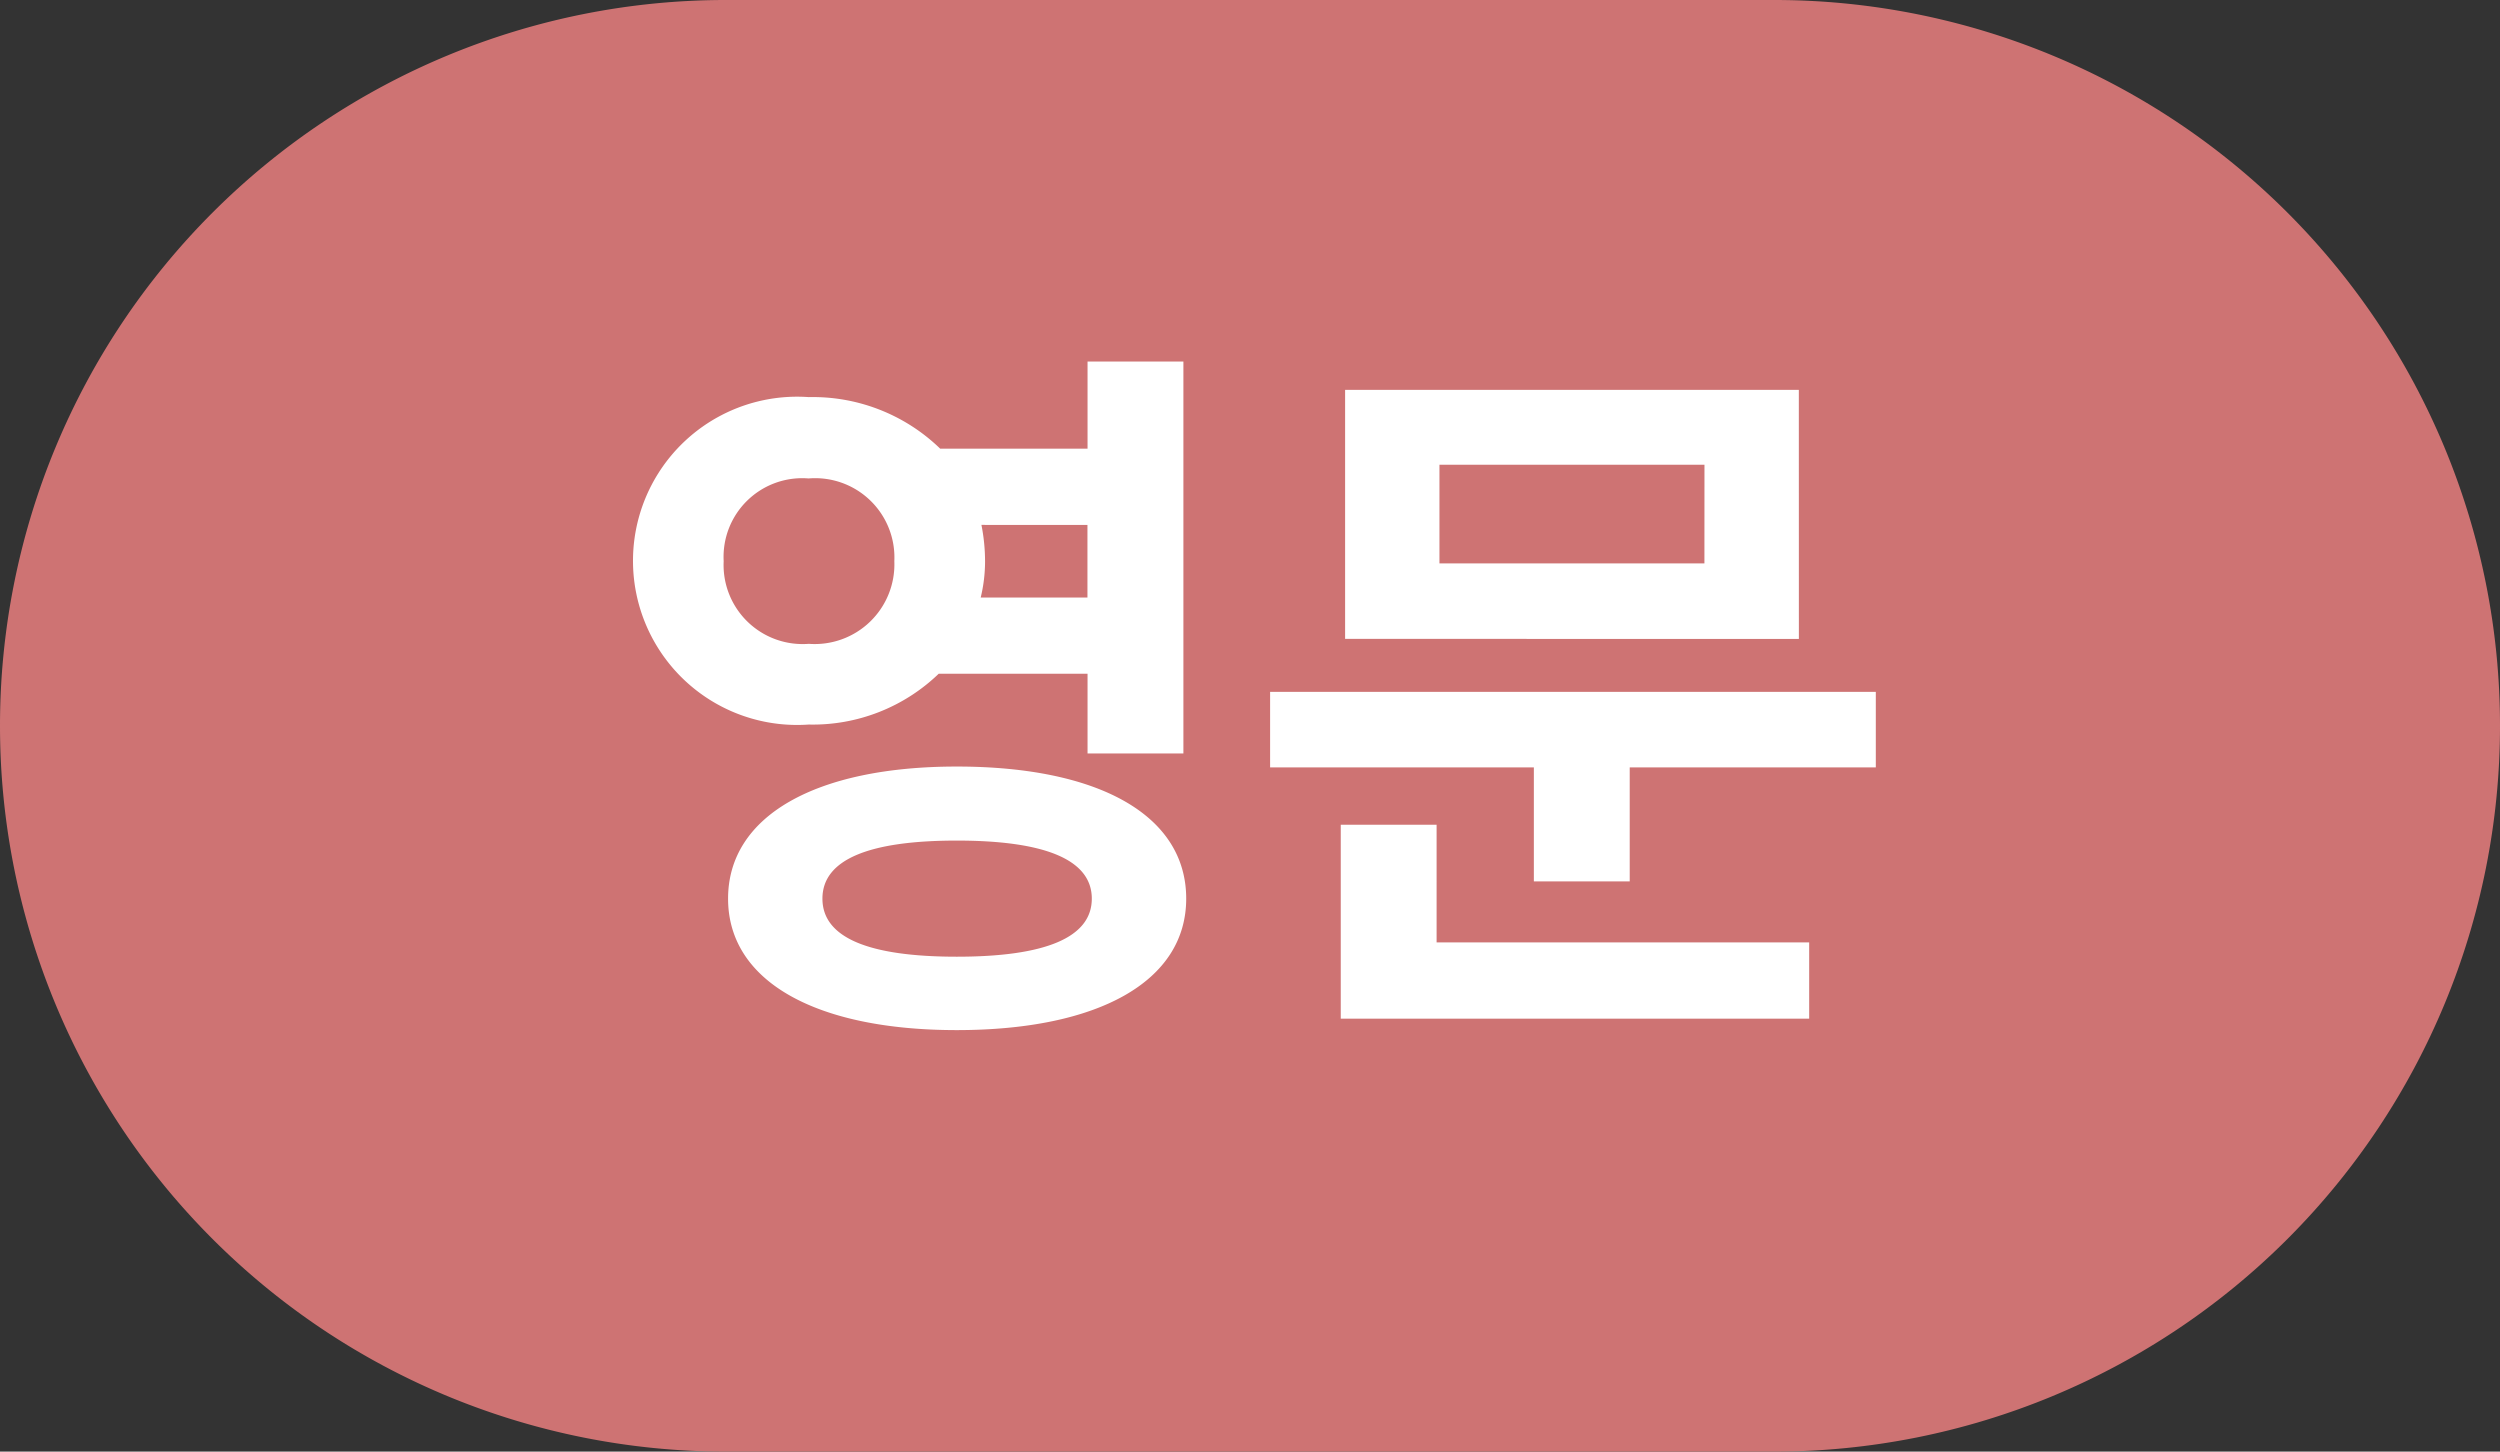
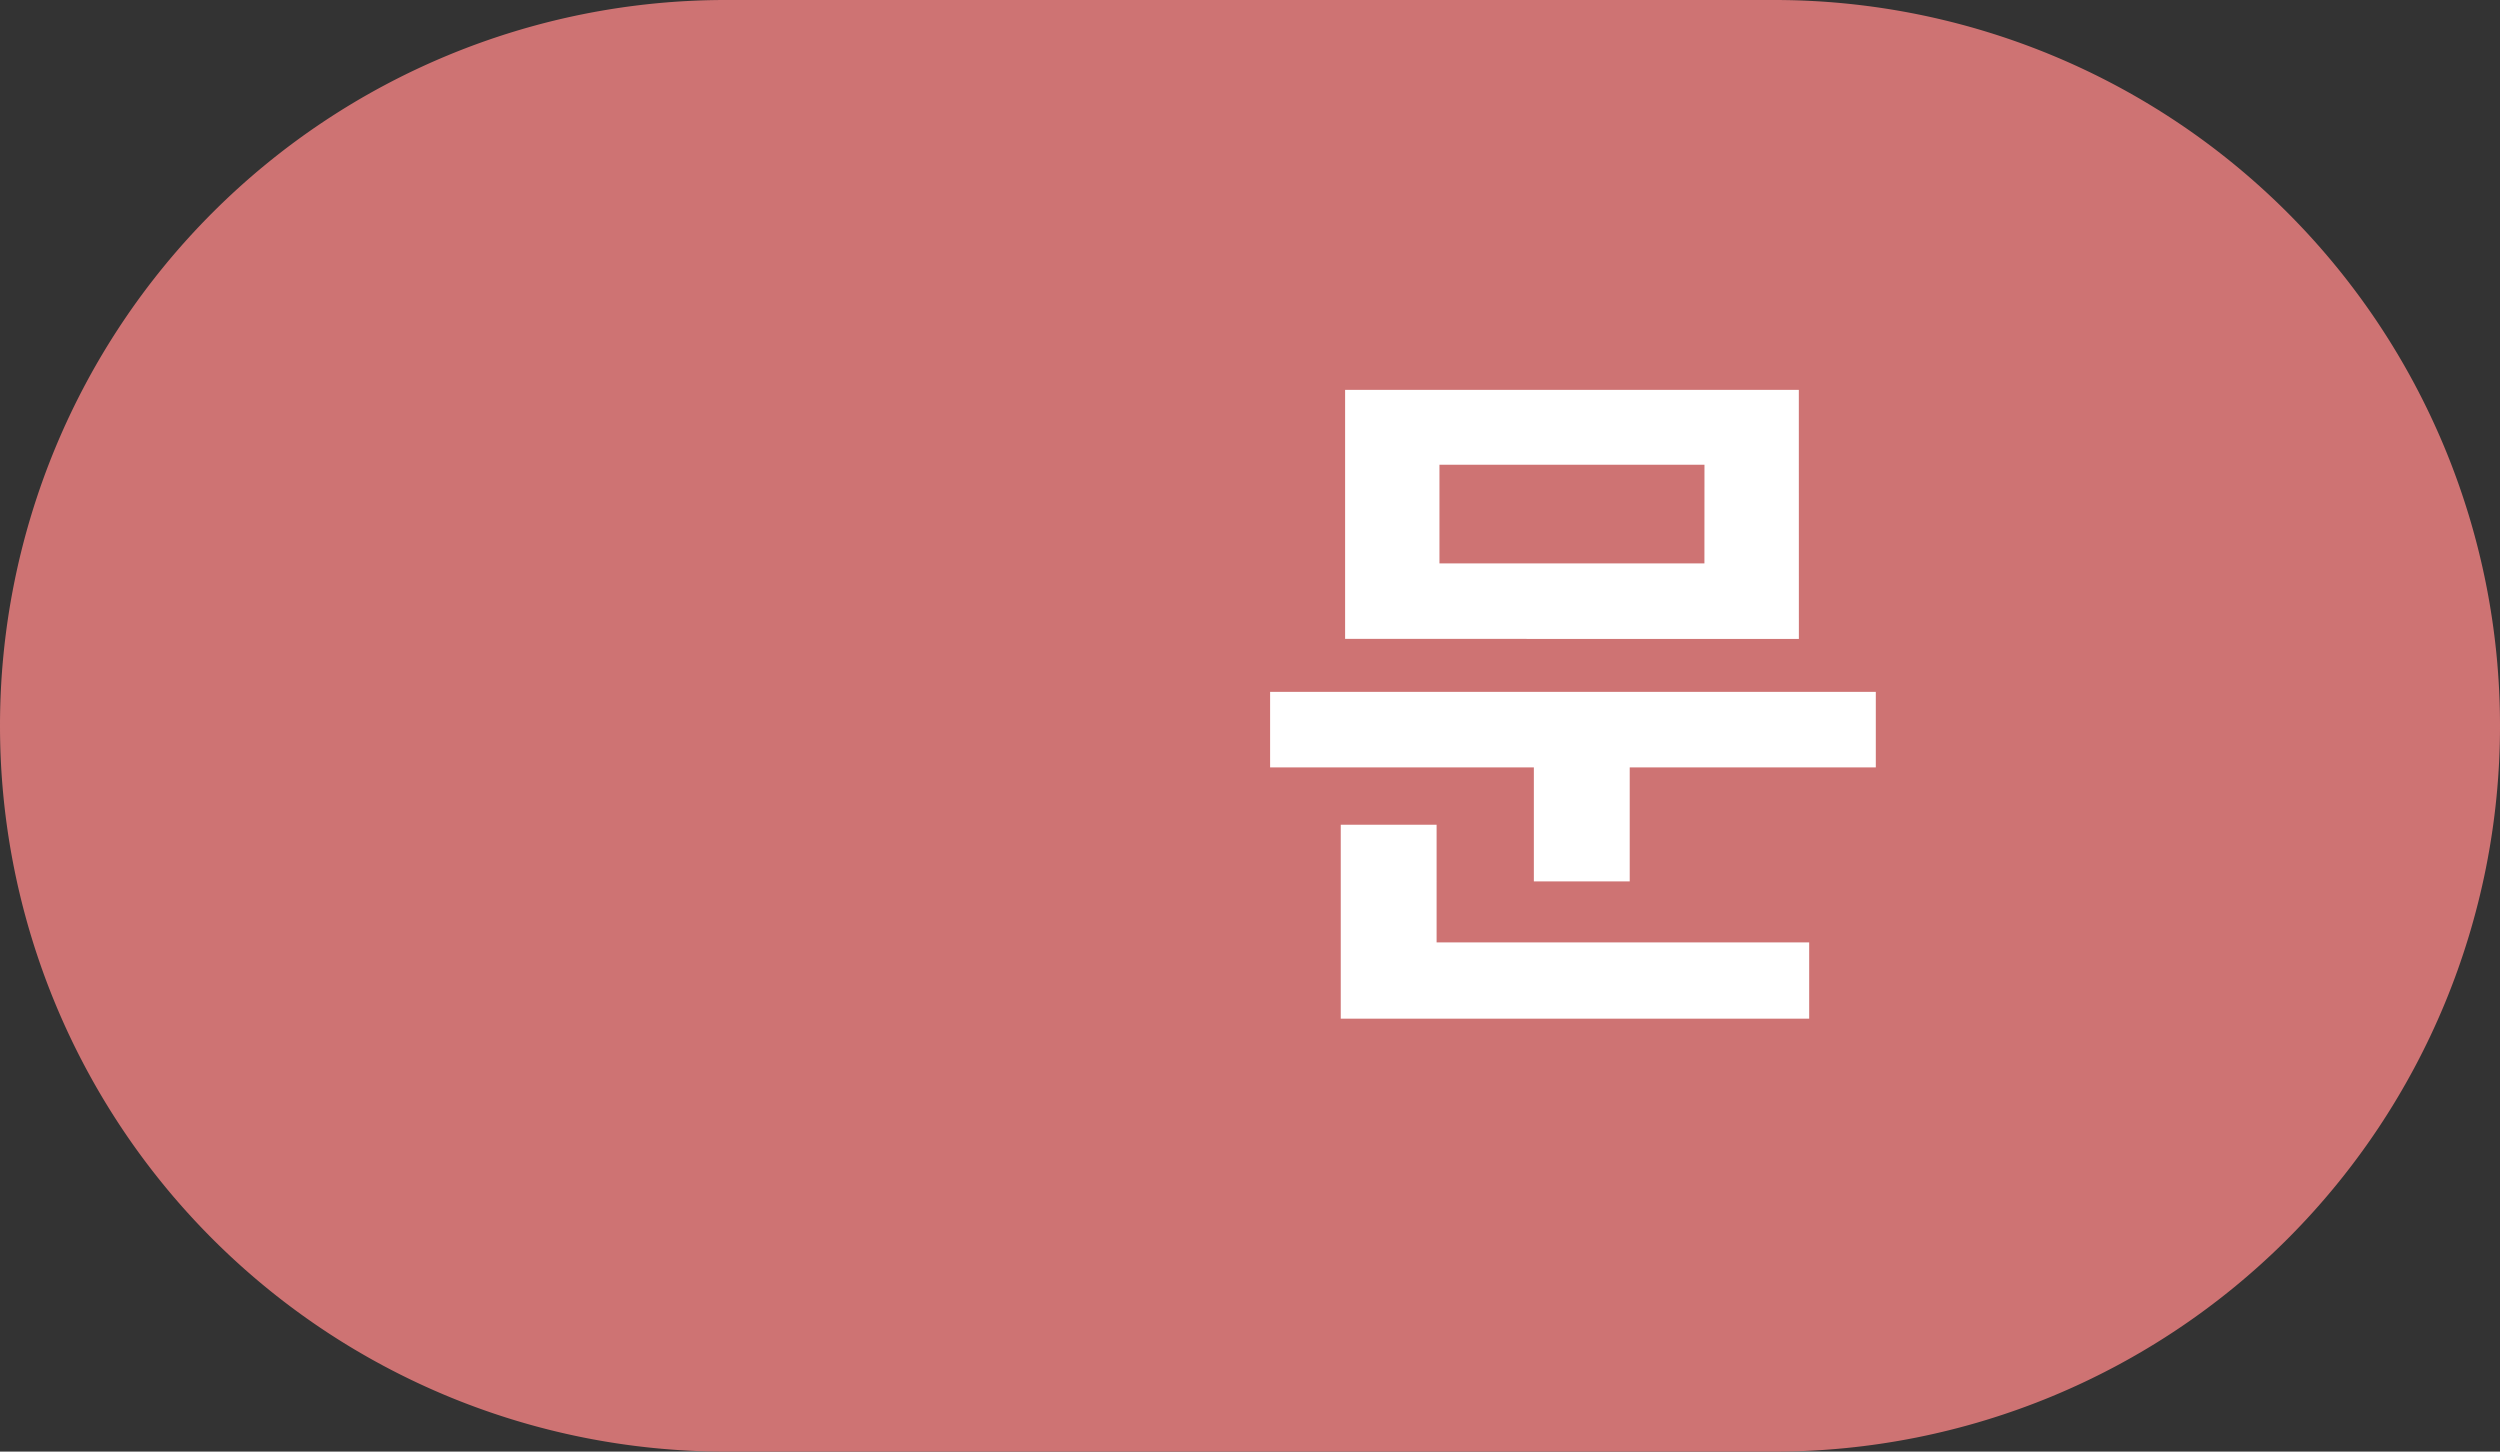
<svg xmlns="http://www.w3.org/2000/svg" data-name="그룹 107" width="51.667" height="30" viewBox="0 0 51.667 30">
  <rect x="0" y="0" width="51.667" height="30" fill="#333333" stroke="none" />
  <defs>
    <clipPath id="ls77ic8l7a">
      <path data-name="사각형 32" style="fill:none" d="M0 0h51.667v30H0z" />
    </clipPath>
  </defs>
  <g data-name="그룹 106" style="clip-path:url(#ls77ic8l7a)">
    <path data-name="패스 11" d="M15 0h21.667a15 15 0 0 1 0 30H15a15 15 0 0 1 0-30" style="fill:#ce7373" />
-     <path data-name="패스 12" d="M22.017 15.418a3.749 3.749 0 0 1-2.686 1.05 3.392 3.392 0 1 1 0-6.767 3.78 3.78 0 0 1 2.716 1.065h3.046v-1.8h1.981v8.1h-1.981v-1.648zm-2.685-.618a1.647 1.647 0 0 0 1.768-1.708 1.638 1.638 0 0 0-1.771-1.71 1.626 1.626 0 0 0-1.756 1.71 1.634 1.634 0 0 0 1.759 1.708m7.8 5.266c0 1.711-1.816 2.717-4.742 2.717-2.91 0-4.726-1.006-4.726-2.717s1.816-2.73 4.726-2.73c2.926 0 4.742 1 4.742 2.73m-1.951 0c0-.809-.976-1.2-2.791-1.2s-2.776.391-2.776 1.2.96 1.2 2.776 1.2 2.791-.39 2.791-1.2M22.9 12.342a3.9 3.9 0 0 1 .075.75 3.172 3.172 0 0 1-.09.751h2.206v-1.5z" transform="translate(-2.617 -1.494)" style="fill:#fff" />
    <path data-name="패스 13" d="M44.018 15.91v1.56h-5.086v2.356h-1.981V17.47H31.5v-1.56zm-9.077 5.177h7.7v1.576H32.96v-4.008h1.981zm7.487-6.272H33.05V9.668h9.377zm-1.951-3.6H35v2.04h5.476z" transform="translate(-5.251 -1.611)" style="fill:#fff" />
  </g>
</svg>